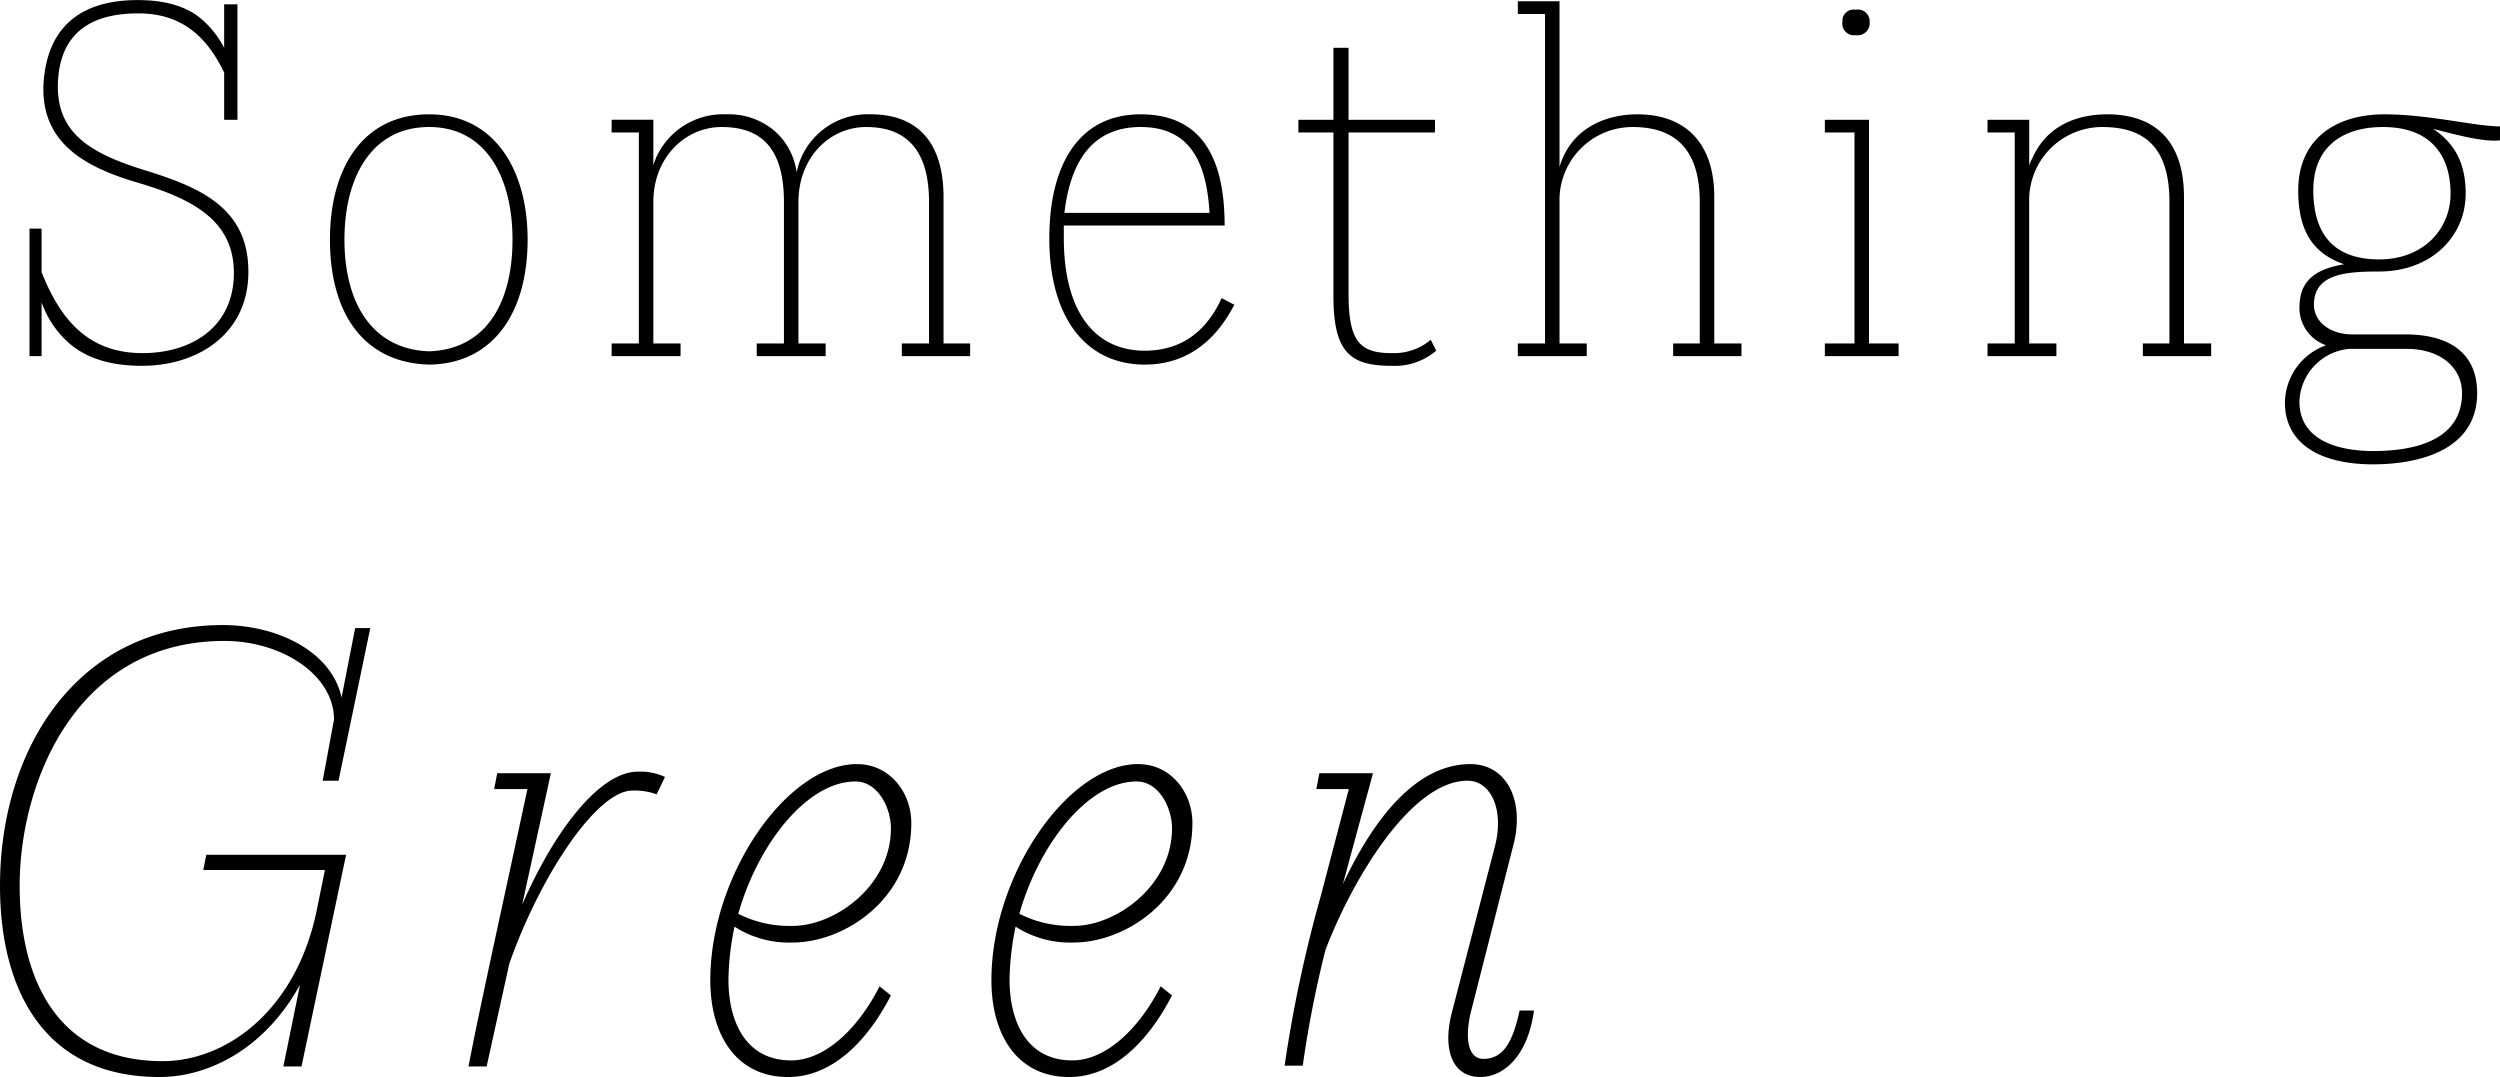
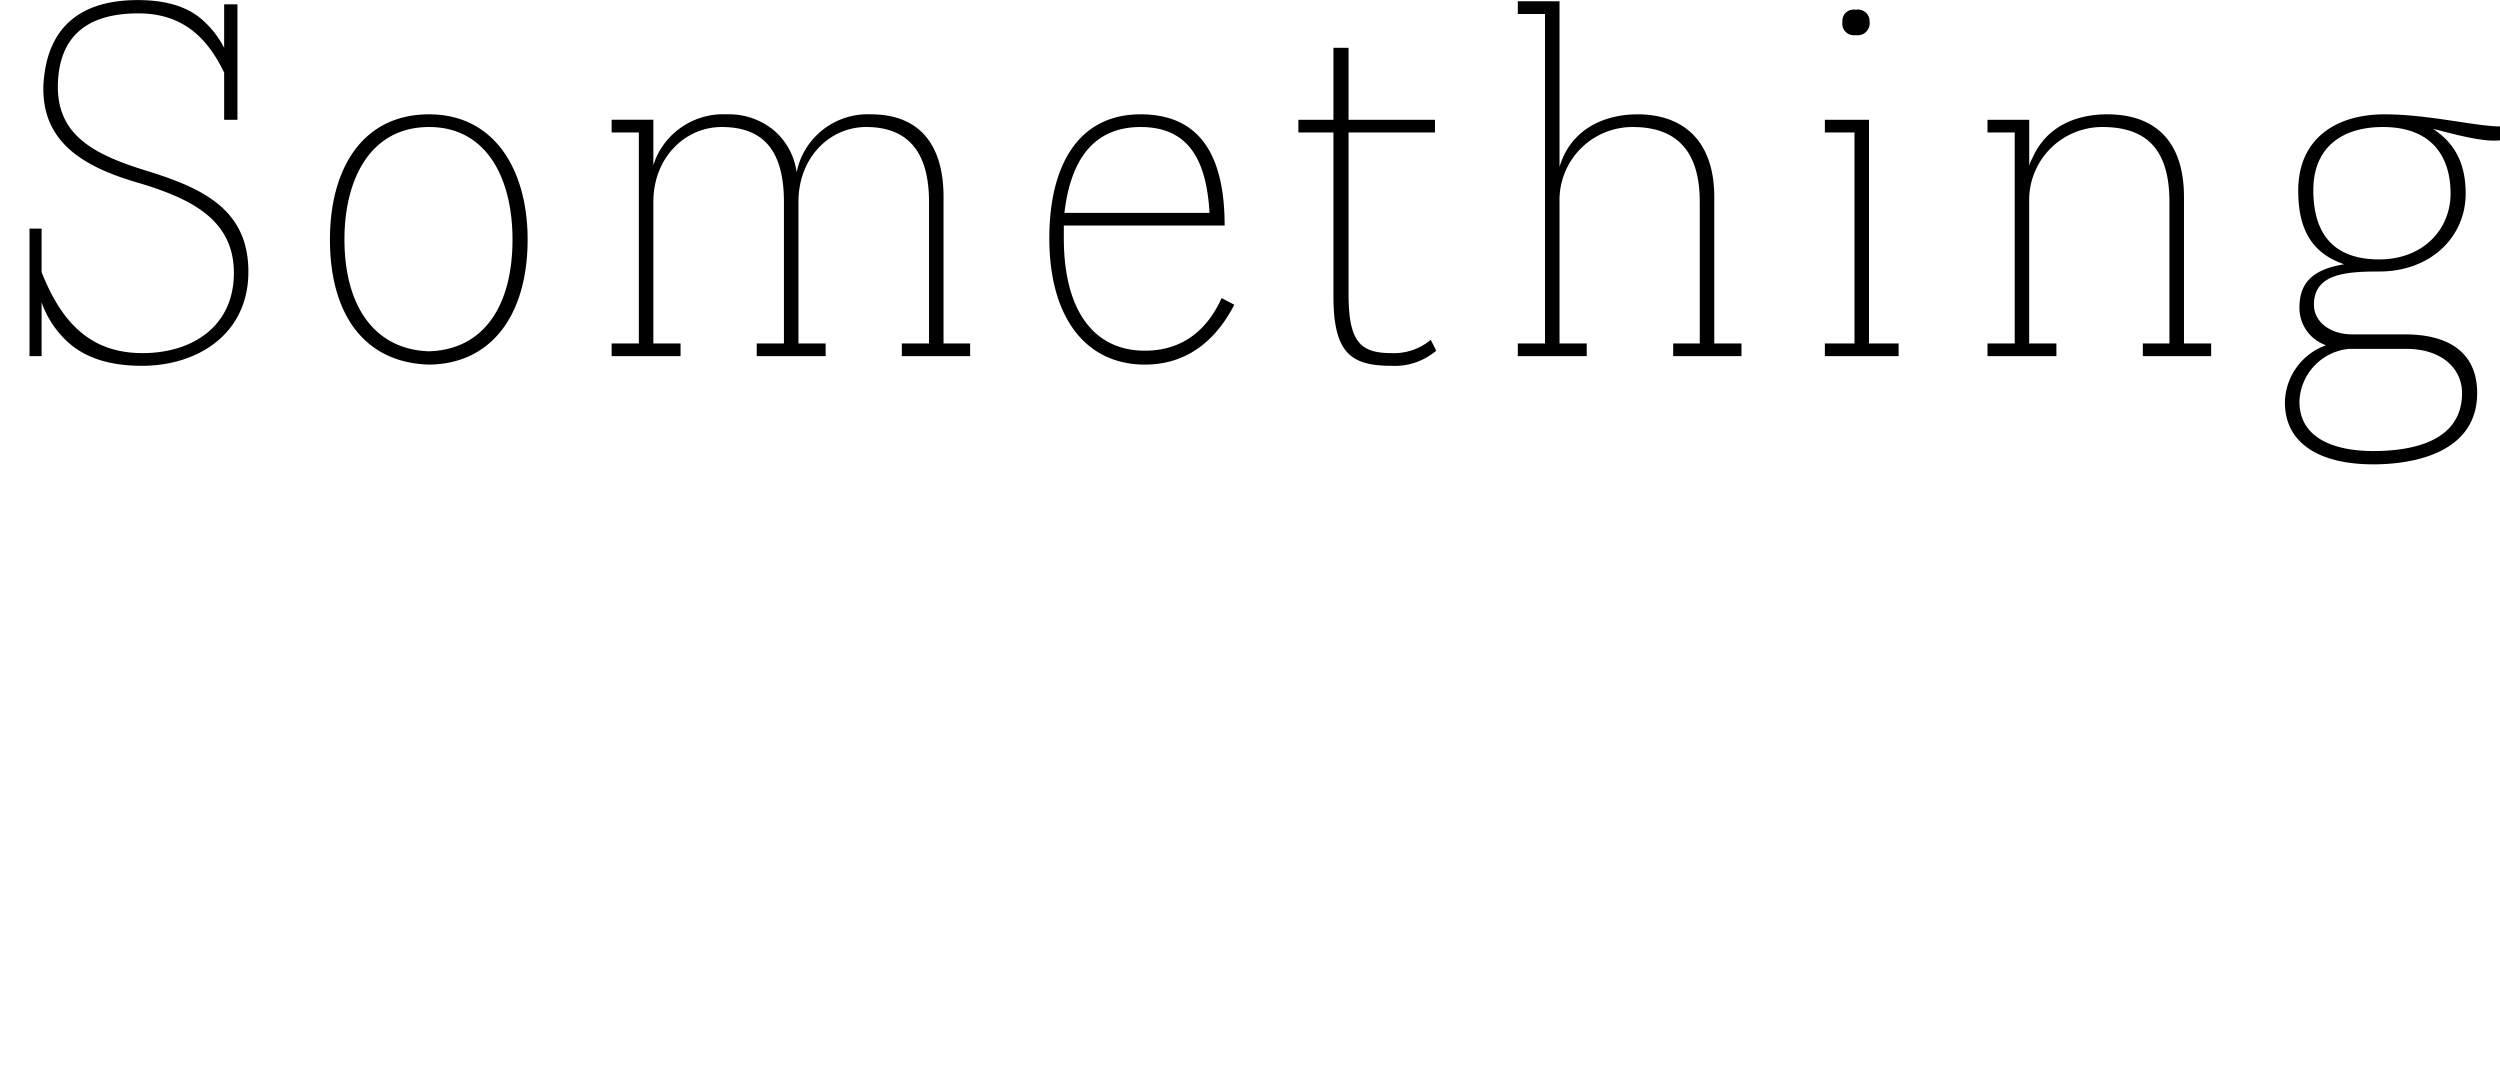
<svg xmlns="http://www.w3.org/2000/svg" id="グループ_3" data-name="グループ 3" width="661.688" height="285.06" viewBox="0 0 330.844 142.53">
  <defs>
    <style>
      .cls-1 {
        fill-rule: evenodd;
      }
    </style>
  </defs>
  <path id="Something" class="cls-1" d="M251.226,3460.13h1.76v-15.28h-1.76v5.76a12.655,12.655,0,0,0-3.04-3.84c-2-1.68-4.8-2.48-8.4-2.48-7.68,0-12.08,3.68-12.48,11.28-0.24,7.36,5.04,10.72,12.48,12.88,7.28,2.16,12.96,5.04,12.72,12.4-0.24,6.88-5.76,10.16-12.08,10.16-7.04,0-10.8-4.24-13.36-10.72v-5.76h-1.6v16.88h1.6v-7.12a12.909,12.909,0,0,0,3.68,5.44c2.32,2,5.52,2.96,9.6,2.96,7.28,0,13.84-4.08,14.08-12,0.24-8.96-6.48-11.68-14.08-14-6.8-2.16-11.36-4.8-11.12-11.44,0.24-6.16,3.84-9.2,10.64-9.2,6,0,9.2,3.36,11.36,7.84v6.24Zm27.12-.72c-8.88,0-13.12,7.28-13.12,16.56,0,9.92,4.56,16.32,13.12,16.56,8.24-.08,13.04-6.56,13.04-16.56C291.386,3466.85,287.066,3459.41,278.346,3459.41Zm0,31.36c-7.36-.24-11.2-6.16-11.2-14.8,0-8,3.44-14.88,11.2-14.88,7.68,0,11.04,6.88,11.04,14.88C289.386,3484.61,285.706,3490.53,278.346,3490.77Zm49.2-25.52a10.013,10.013,0,0,0-.56,1.84,8.834,8.834,0,0,0-2.96-5.52,9.324,9.324,0,0,0-6.321-2.16,9.717,9.717,0,0,0-9.36,5.84l-0.32.88v-6h-5.52v1.68h3.6v27.92h-3.6v1.68h9.12v-1.68h-3.6v-18.72c0-5.92,4.24-9.92,9.04-9.92,5.521,0,8.241,3.12,8.241,9.92v18.72h-3.6v1.68h9.121v-1.68h-3.6v-18.72c0-5.92,4.16-9.92,8.96-9.92,5.52,0,8.32,3.28,8.32,9.92v18.72h-3.6v1.68h9.04v-1.68h-3.52v-19.36c0-7.68-3.84-10.96-9.6-10.96A9.612,9.612,0,0,0,327.546,3465.25Zm34.8,8.88h21.281c0-8.96-3.041-14.72-11.121-14.72-8.32,0-12.08,6.88-12.08,16.4,0,10.56,4.88,16.72,12.64,16.72,5.52,0,9.36-3.12,11.841-7.92l-1.68-.88c-1.841,4.08-5.041,6.96-10.161,6.96-6.72,0-10.72-5.28-10.72-14.88v-1.68Zm0.08-1.68c0.64-5.52,2.88-11.36,10.08-11.36,6.32,0,8.72,4.32,9.12,11.36h-19.2Zm48.48,16.8a7.591,7.591,0,0,1-5.2,1.76c-4.16,0-5.68-1.52-5.68-7.84v-21.36h11.44v-1.68h-11.44v-9.52h-2v9.52h-4.64v1.68h4.64v21.68c0,7.52,2.32,9.2,7.68,9.2a8.431,8.431,0,0,0,5.92-2Zm41.119,0.48h-3.6v-19.36c0-7.6-4.24-10.96-10.16-10.96-4.24,0-8.8,1.84-10.32,6.96v-21.92h-5.52v1.68h3.6v43.6h-3.6v1.68h9.12v-1.68h-3.6v-18.72a9.666,9.666,0,0,1,9.68-9.92c5.92,0,8.88,3.28,8.88,9.92v18.72h-3.52v1.68h9.04v-1.68Zm20.8,0H468.9v-29.6h-5.84v1.68h3.92v27.92h-3.92v1.68h9.76v-1.68Zm-3.84-42.56a1.552,1.552,0,0,0-1.84-1.6,1.489,1.489,0,0,0-1.76,1.6,1.535,1.535,0,0,0,1.76,1.76A1.592,1.592,0,0,0,468.982,3447.17Zm45.2,42.56h-3.6v-19.36c0-7.68-4.08-10.96-10.16-10.96-3.92,0-8,1.44-9.92,5.84a4.106,4.106,0,0,0-.4.96v-6.08h-5.521v1.68h3.6v27.92h-3.6v1.68H493.7v-1.68h-3.6v-18.72a9.666,9.666,0,0,1,9.68-9.92c6,0,8.88,3.12,8.88,9.92v18.72h-3.52v1.68h9.04v-1.68Zm9.758,7.84c0,5.2,4.321,8.16,11.681,8.16,5.84,0,13.76-1.76,13.76-9.44,0-4.72-2.96-7.76-9.6-7.76h-6.96c-2.8,0-5.04-1.6-5.04-3.92,0-4.08,4.16-4.4,8.64-4.4,6.8,0,11.44-4.56,11.44-10.32,0-4.08-1.52-6.72-4.32-8.56,3.44,0.88,6.72,1.76,8.88,1.52v-1.84c-3.2,0-9.52-1.6-15.28-1.6-6.72,0-11.44,3.44-11.44,10.08,0,4.88,1.6,8.24,6.08,9.76-4.4.72-5.92,2.64-5.92,5.76a5.238,5.238,0,0,0,3.52,4.96A8.188,8.188,0,0,0,523.94,3497.57Zm3.761-28.16c0-5.52,3.68-8.32,9.2-8.32,6.48,0,8.96,3.92,8.96,8.8,0,4.8-3.68,8.72-9.44,8.72C530.1,3478.61,527.7,3474.93,527.7,3469.41Zm19.68,26.88c0,6.56-6.88,7.68-11.76,7.68-4.24,0-9.76-1.2-9.76-6.56a7.243,7.243,0,0,1,6.56-6.96h7.6C544.741,3490.45,547.381,3493.09,547.381,3496.29Z" transform="translate(-221.562 -3444.28)" />
-   <path id="Green" class="cls-1" d="M221.563,3561.51c0,13.6,5.7,25.3,21.1,25.3,6.5,0,13.9-3.7,18.6-12.2l-2.2,10.8h2.4l5.9-28.01h-18.5l-0.4,2.01h16.1l-1,4.9c-2.6,13.5-11.9,20.4-20.5,20.4-13.9,0-18.9-10.8-18.9-23.2,0-13.61,7.4-32.41,27.1-32.41,7.6,0,14.5,4.5,14.5,10.4l-1.5,8.1h2.1l4.2-20.2h-2l-1.8,9.2c-1.3-6.1-8.5-9.6-15.7-9.6C231.764,3527,221.563,3543.4,221.563,3561.51Zm88-14.41a7.709,7.709,0,0,0-3.6-.7c-5,0-11,7.7-15.3,17.61l3.8-17.41h-7.1l-0.4,2.1h4.4c-3.2,14.91-6.5,29.81-7.8,36.71h2.4l3-13.6c4-11.4,11.5-22.91,16.3-22.91a8.591,8.591,0,0,1,3.2.5Zm28.4,27.71c-2.9,5.7-7.3,9.8-11.7,9.8-6,0-8.3-5.1-8.3-10.7a36.66,36.66,0,0,1,.8-7,13.319,13.319,0,0,0,7.7,2.1c6.8,0,15.7-5.7,15.7-15.81,0-4-2.8-7.8-7.2-7.8-9.2,0-19.4,14.61-19.4,28.61,0,7.2,3.4,12.8,10.3,12.8,5.6,0,10.3-4.4,13.6-10.8Zm-3.2-27.11c3,0,4.7,3.5,4.7,6.2,0,7.61-7.4,12.91-13,12.91a15,15,0,0,1-7.2-1.6C321.863,3556,328.363,3547.7,334.763,3547.7Zm40.4,27.11c-2.9,5.7-7.3,9.8-11.7,9.8-6,0-8.3-5.1-8.3-10.7a36.66,36.66,0,0,1,.8-7,13.313,13.313,0,0,0,7.7,2.1c6.8,0,15.7-5.7,15.7-15.81,0-4-2.8-7.8-7.2-7.8-9.2,0-19.4,14.61-19.4,28.61,0,7.2,3.4,12.8,10.3,12.8,5.6,0,10.3-4.4,13.6-10.8Zm-3.2-27.11c3,0,4.7,3.5,4.7,6.2,0,7.61-7.4,12.91-13,12.91a15,15,0,0,1-7.2-1.6C359.062,3556,365.562,3547.7,371.963,3547.7Zm41.7,30.71c-1.2,4.8.1,8.4,3.8,8.4,3.1,0,6.3-2.8,7.1-8.8h-1.9c-0.9,4.1-2.1,6.4-4.8,6.4-1.9,0-2.5-2.4-1.7-6l5.6-22.01c1.7-6.1-.8-11-5.6-11-7.3,0-12.9,7.4-16.9,15.91l4-14.71h-7.1l-0.4,2.1h4.3l-3.7,14.11a176.817,176.817,0,0,0-4.8,22.5h2.4a147.316,147.316,0,0,1,3-15.3c3.5-9.2,11.3-22.41,18.8-22.41,3.2,0,4.9,4,3.6,8.8Z" transform="translate(-221.562 -3444.28)" />
</svg>